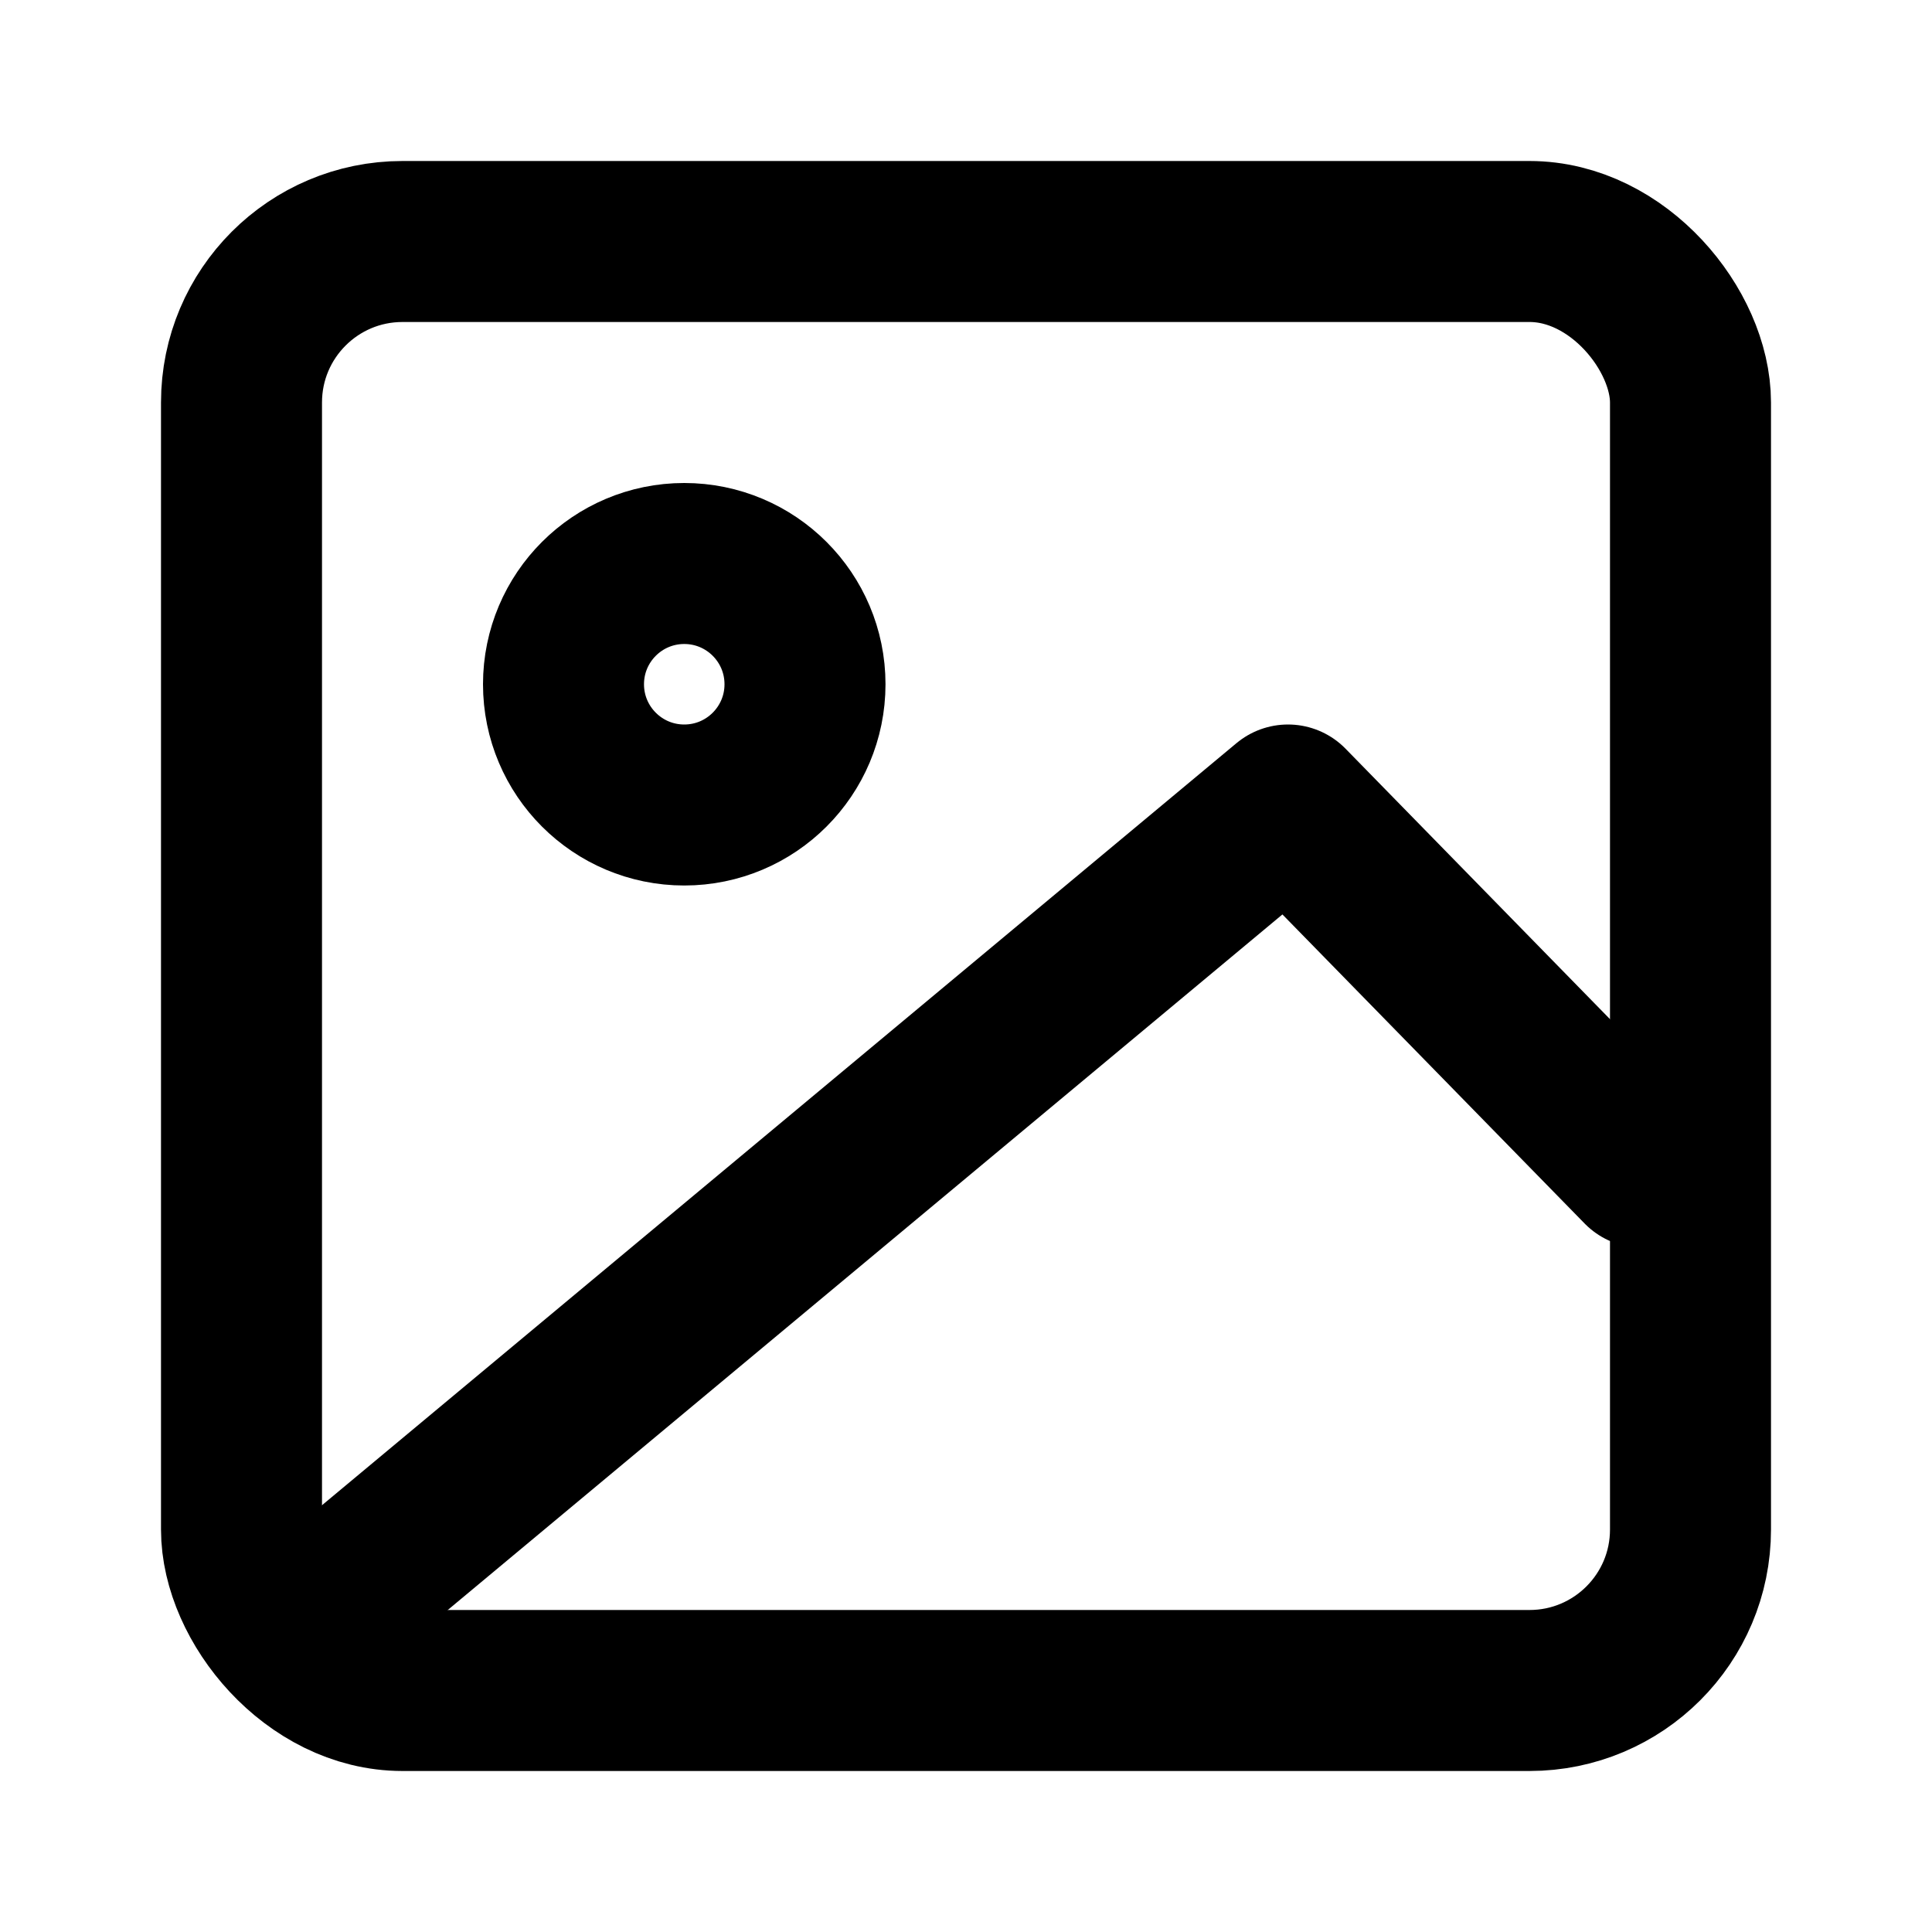
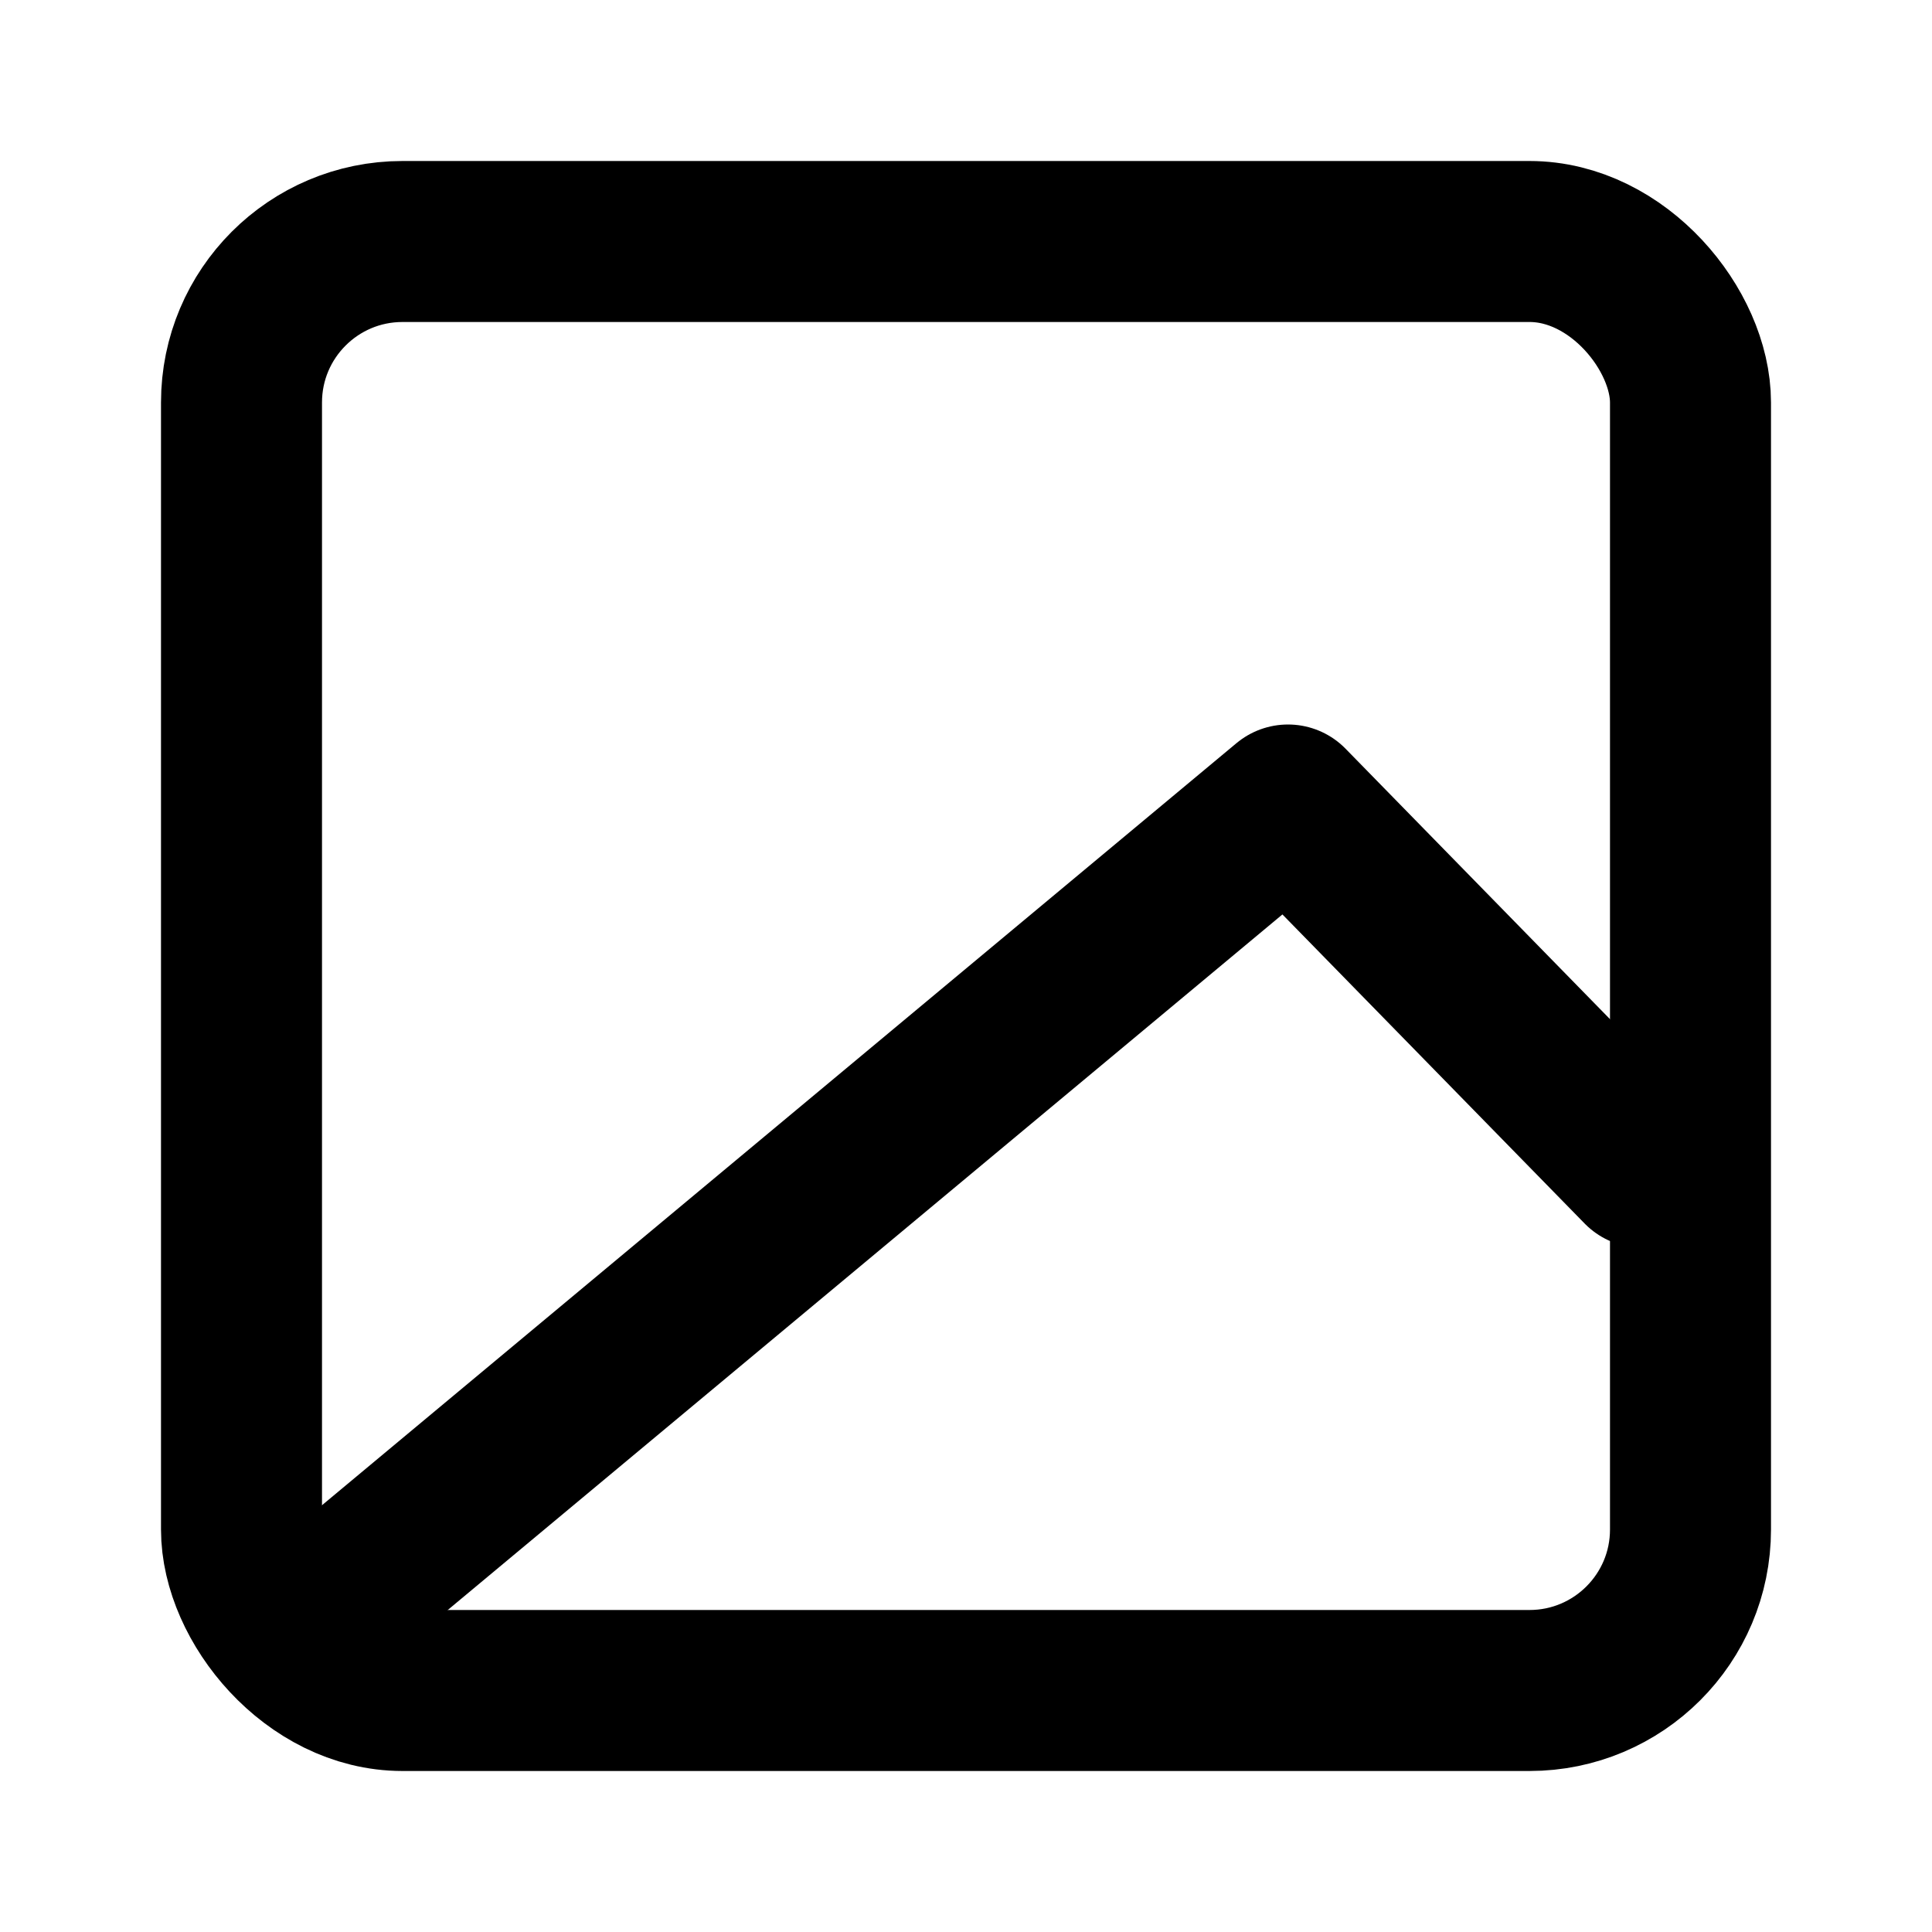
<svg xmlns="http://www.w3.org/2000/svg" viewBox="0 0 24 24" fill="none" stroke="currentColor" stroke-width="2" stroke-linecap="round" stroke-linejoin="round">
  <rect x="3" y="3" width="18" height="18" rx="2" />
-   <circle cx="8.5" cy="8.5" r="1.5" />
  <path d="M20.4 14.5L16 10 4 20" />
</svg>